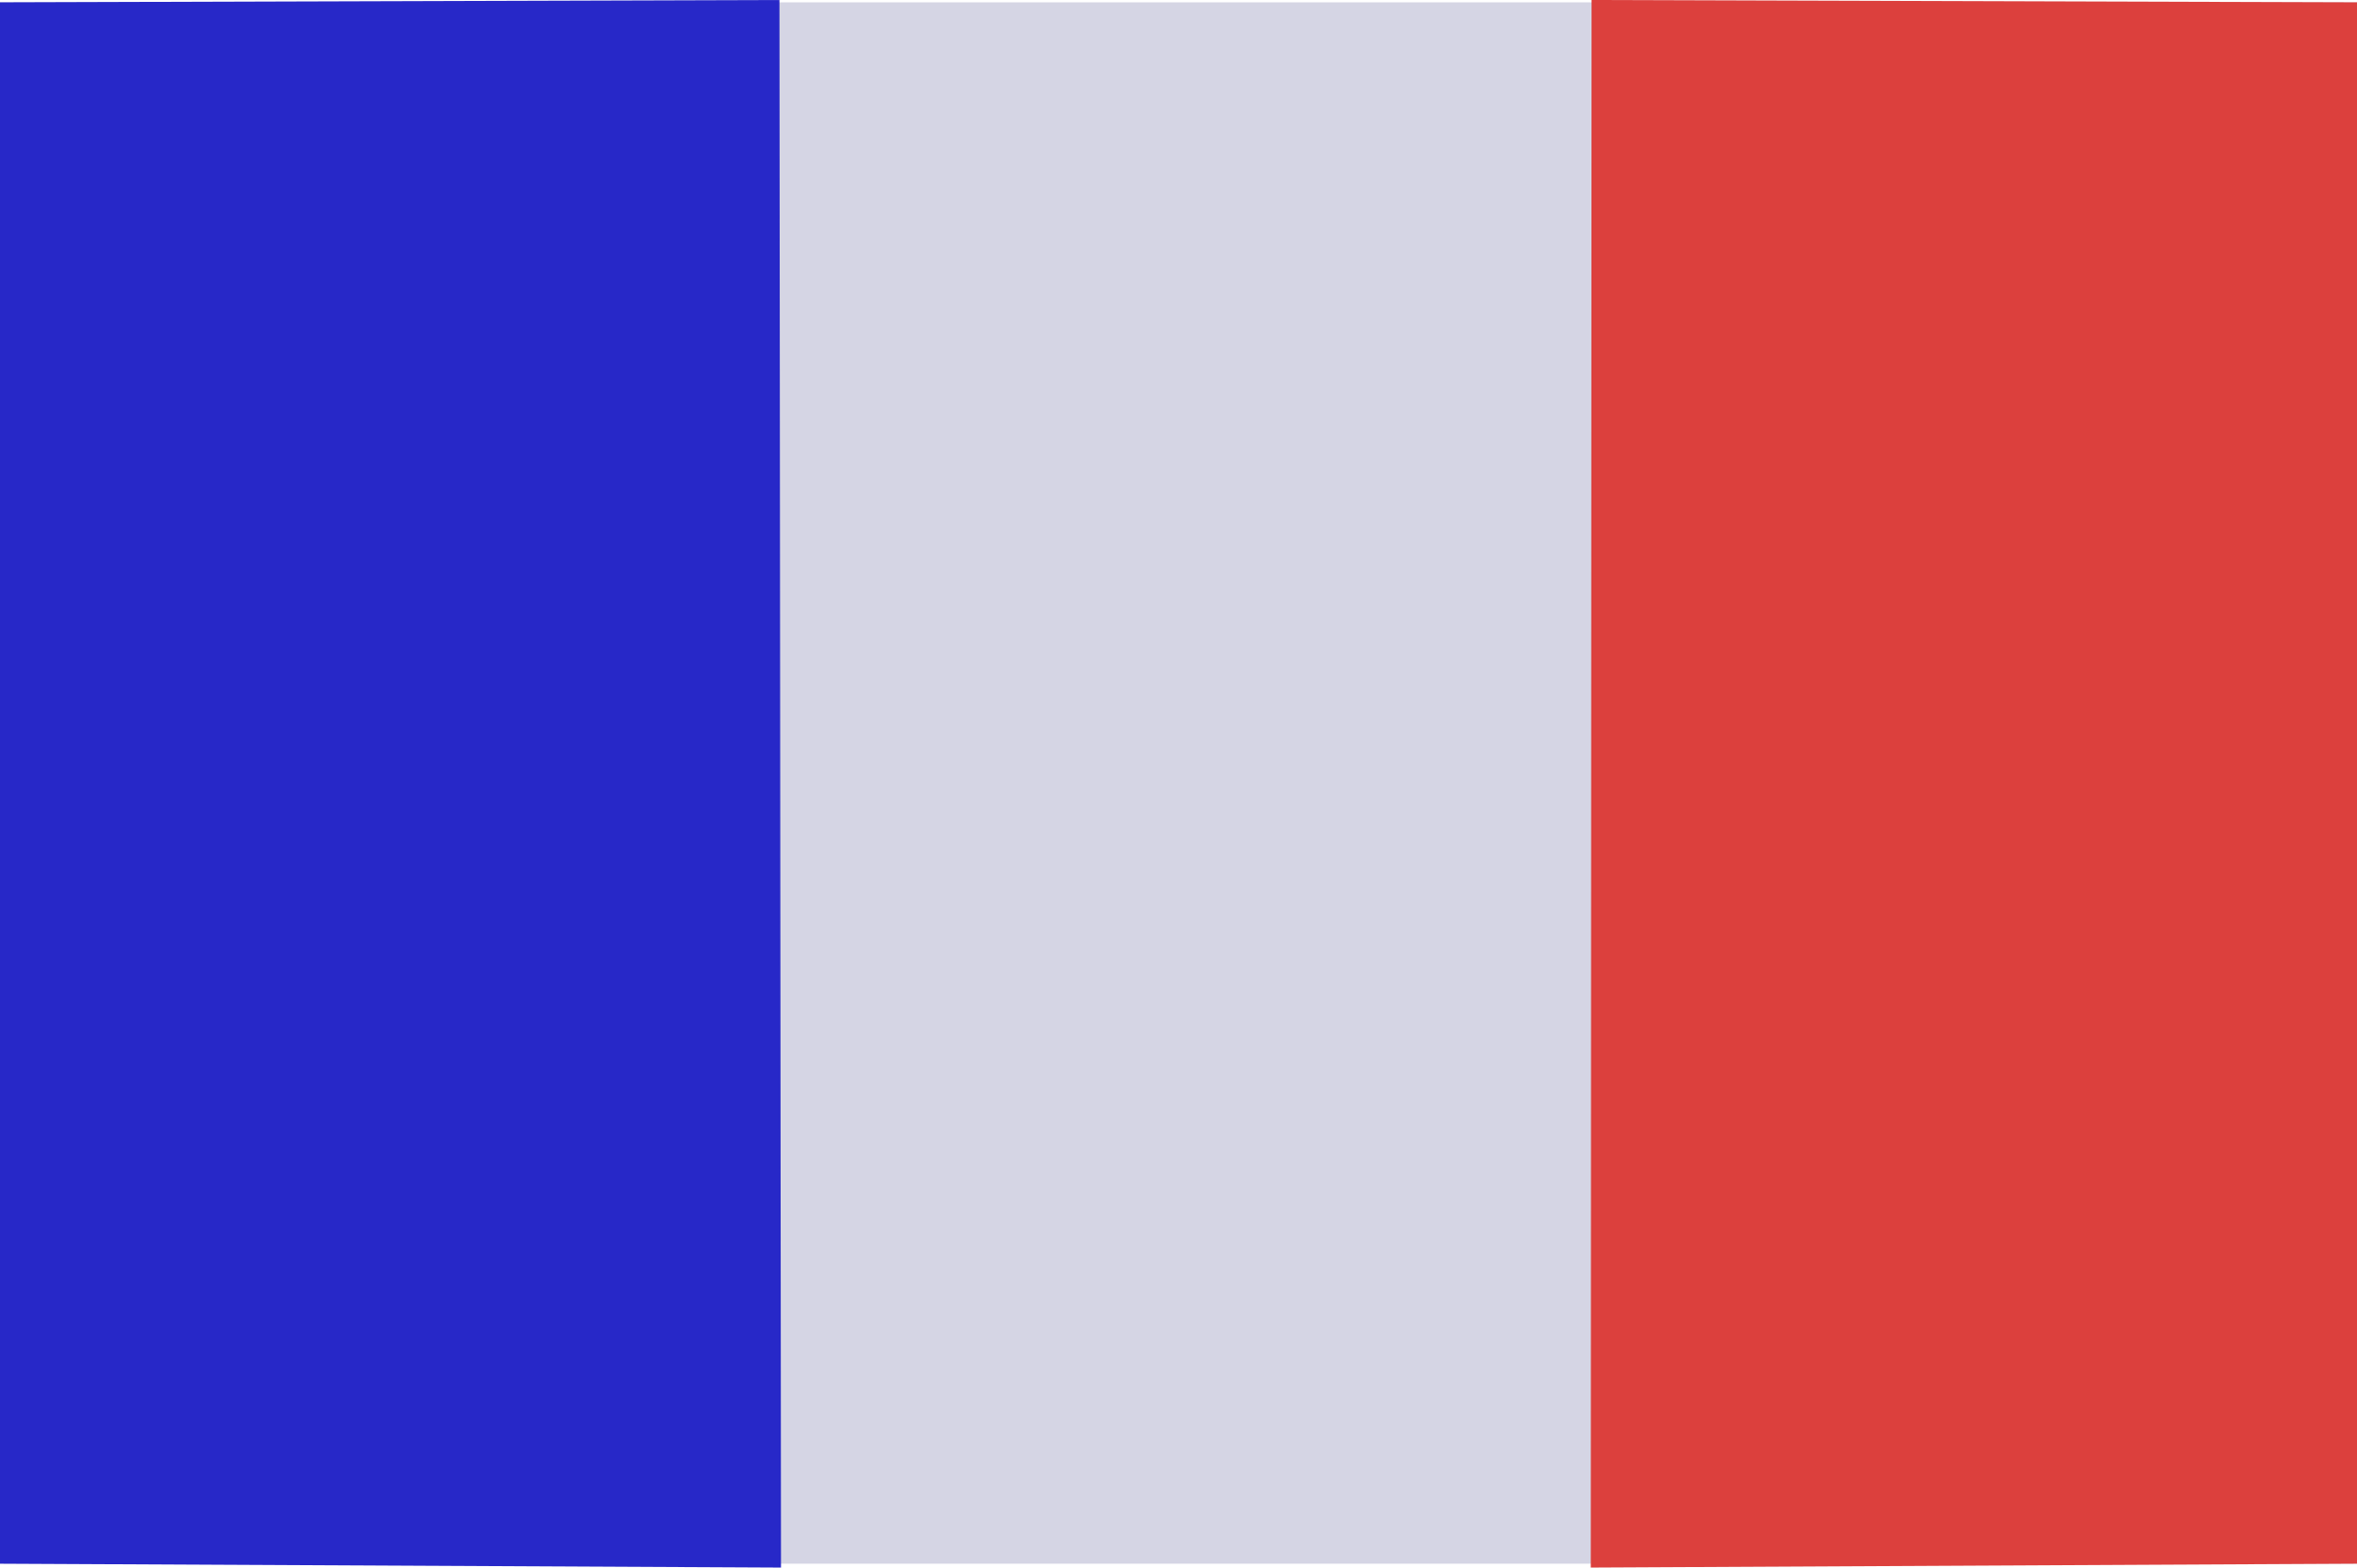
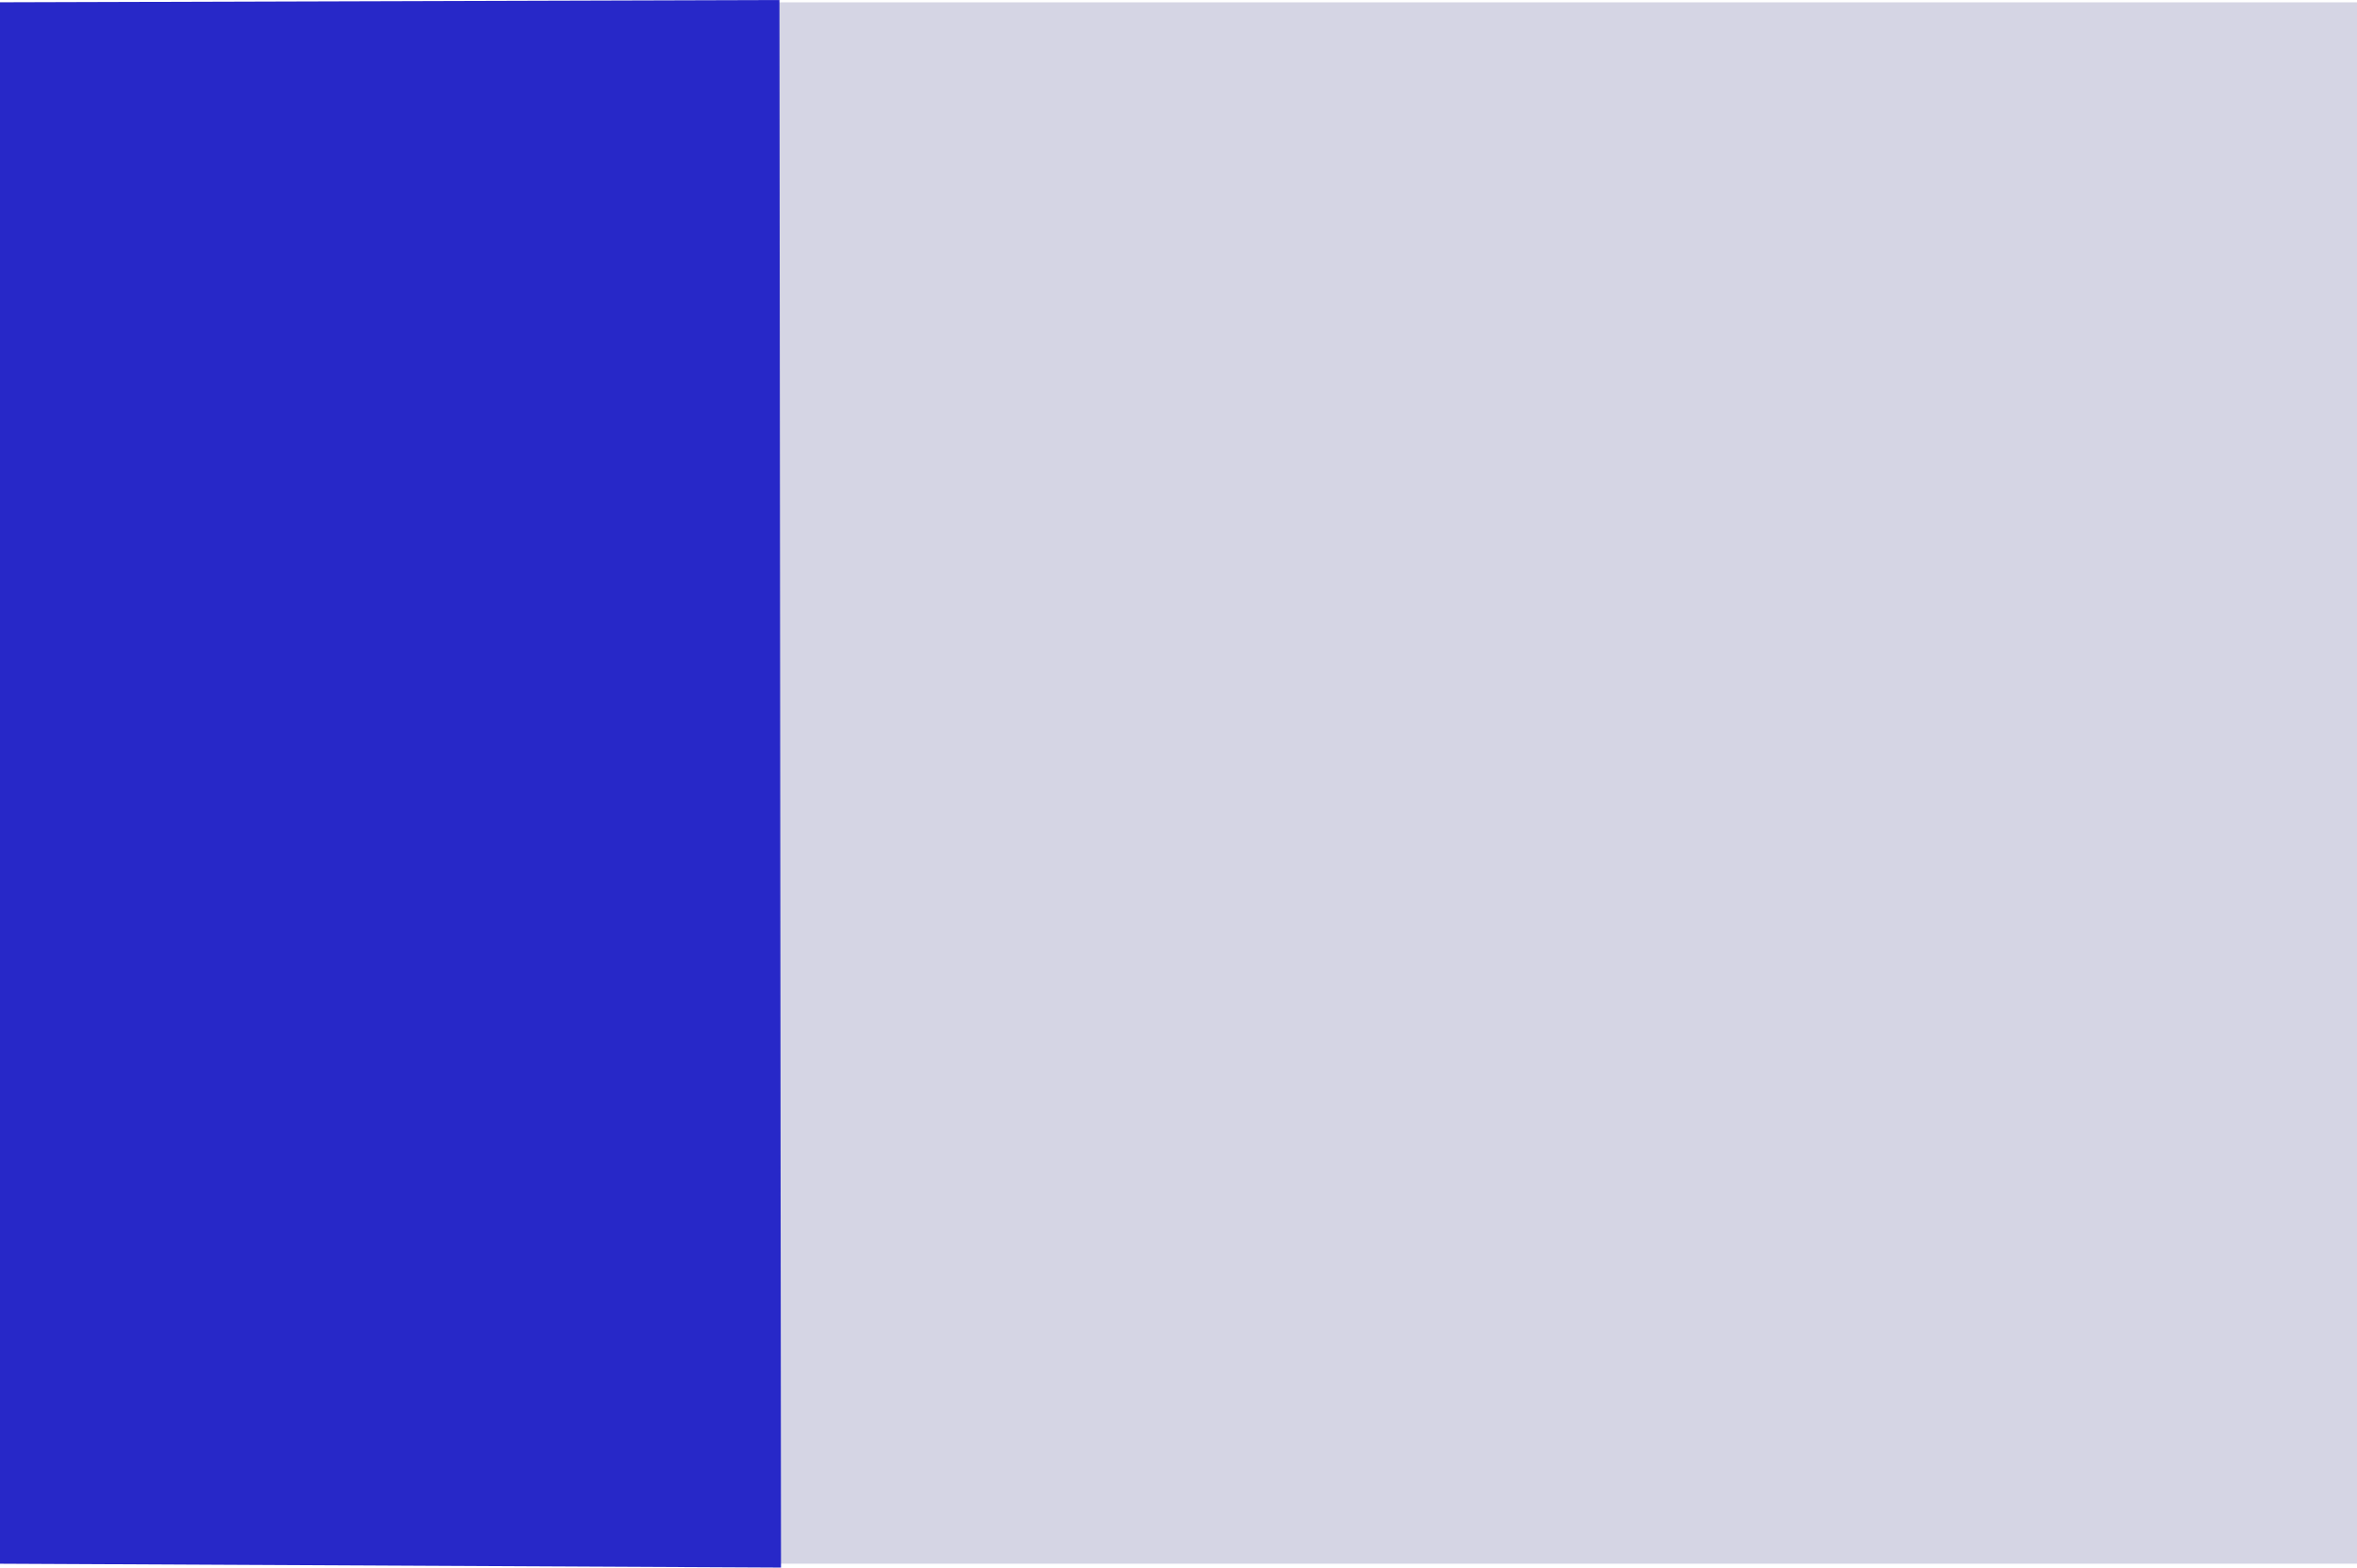
<svg xmlns="http://www.w3.org/2000/svg" viewBox="0 0 30.3 20.15">
  <defs>
    <style>.cls-1{fill:#d5d5e4;}.cls-2{fill:#2728c8;}.cls-3{fill:#dc403d;}</style>
  </defs>
  <title>Asset 2</title>
  <g id="Layer_2" data-name="Layer 2">
    <g id="Layer_1-2" data-name="Layer 1">
      <rect class="cls-1" y="0.03" width="30.3" height="20.07" />
      <polygon class="cls-2" points="10.04 20.15 0 20.1 0 0.03 10.02 0 10.04 20.15" />
-       <polygon class="cls-3" points="30.3 20.1 20.45 20.15 20.46 0 30.3 0.03 30.3 20.1" />
    </g>
  </g>
</svg>